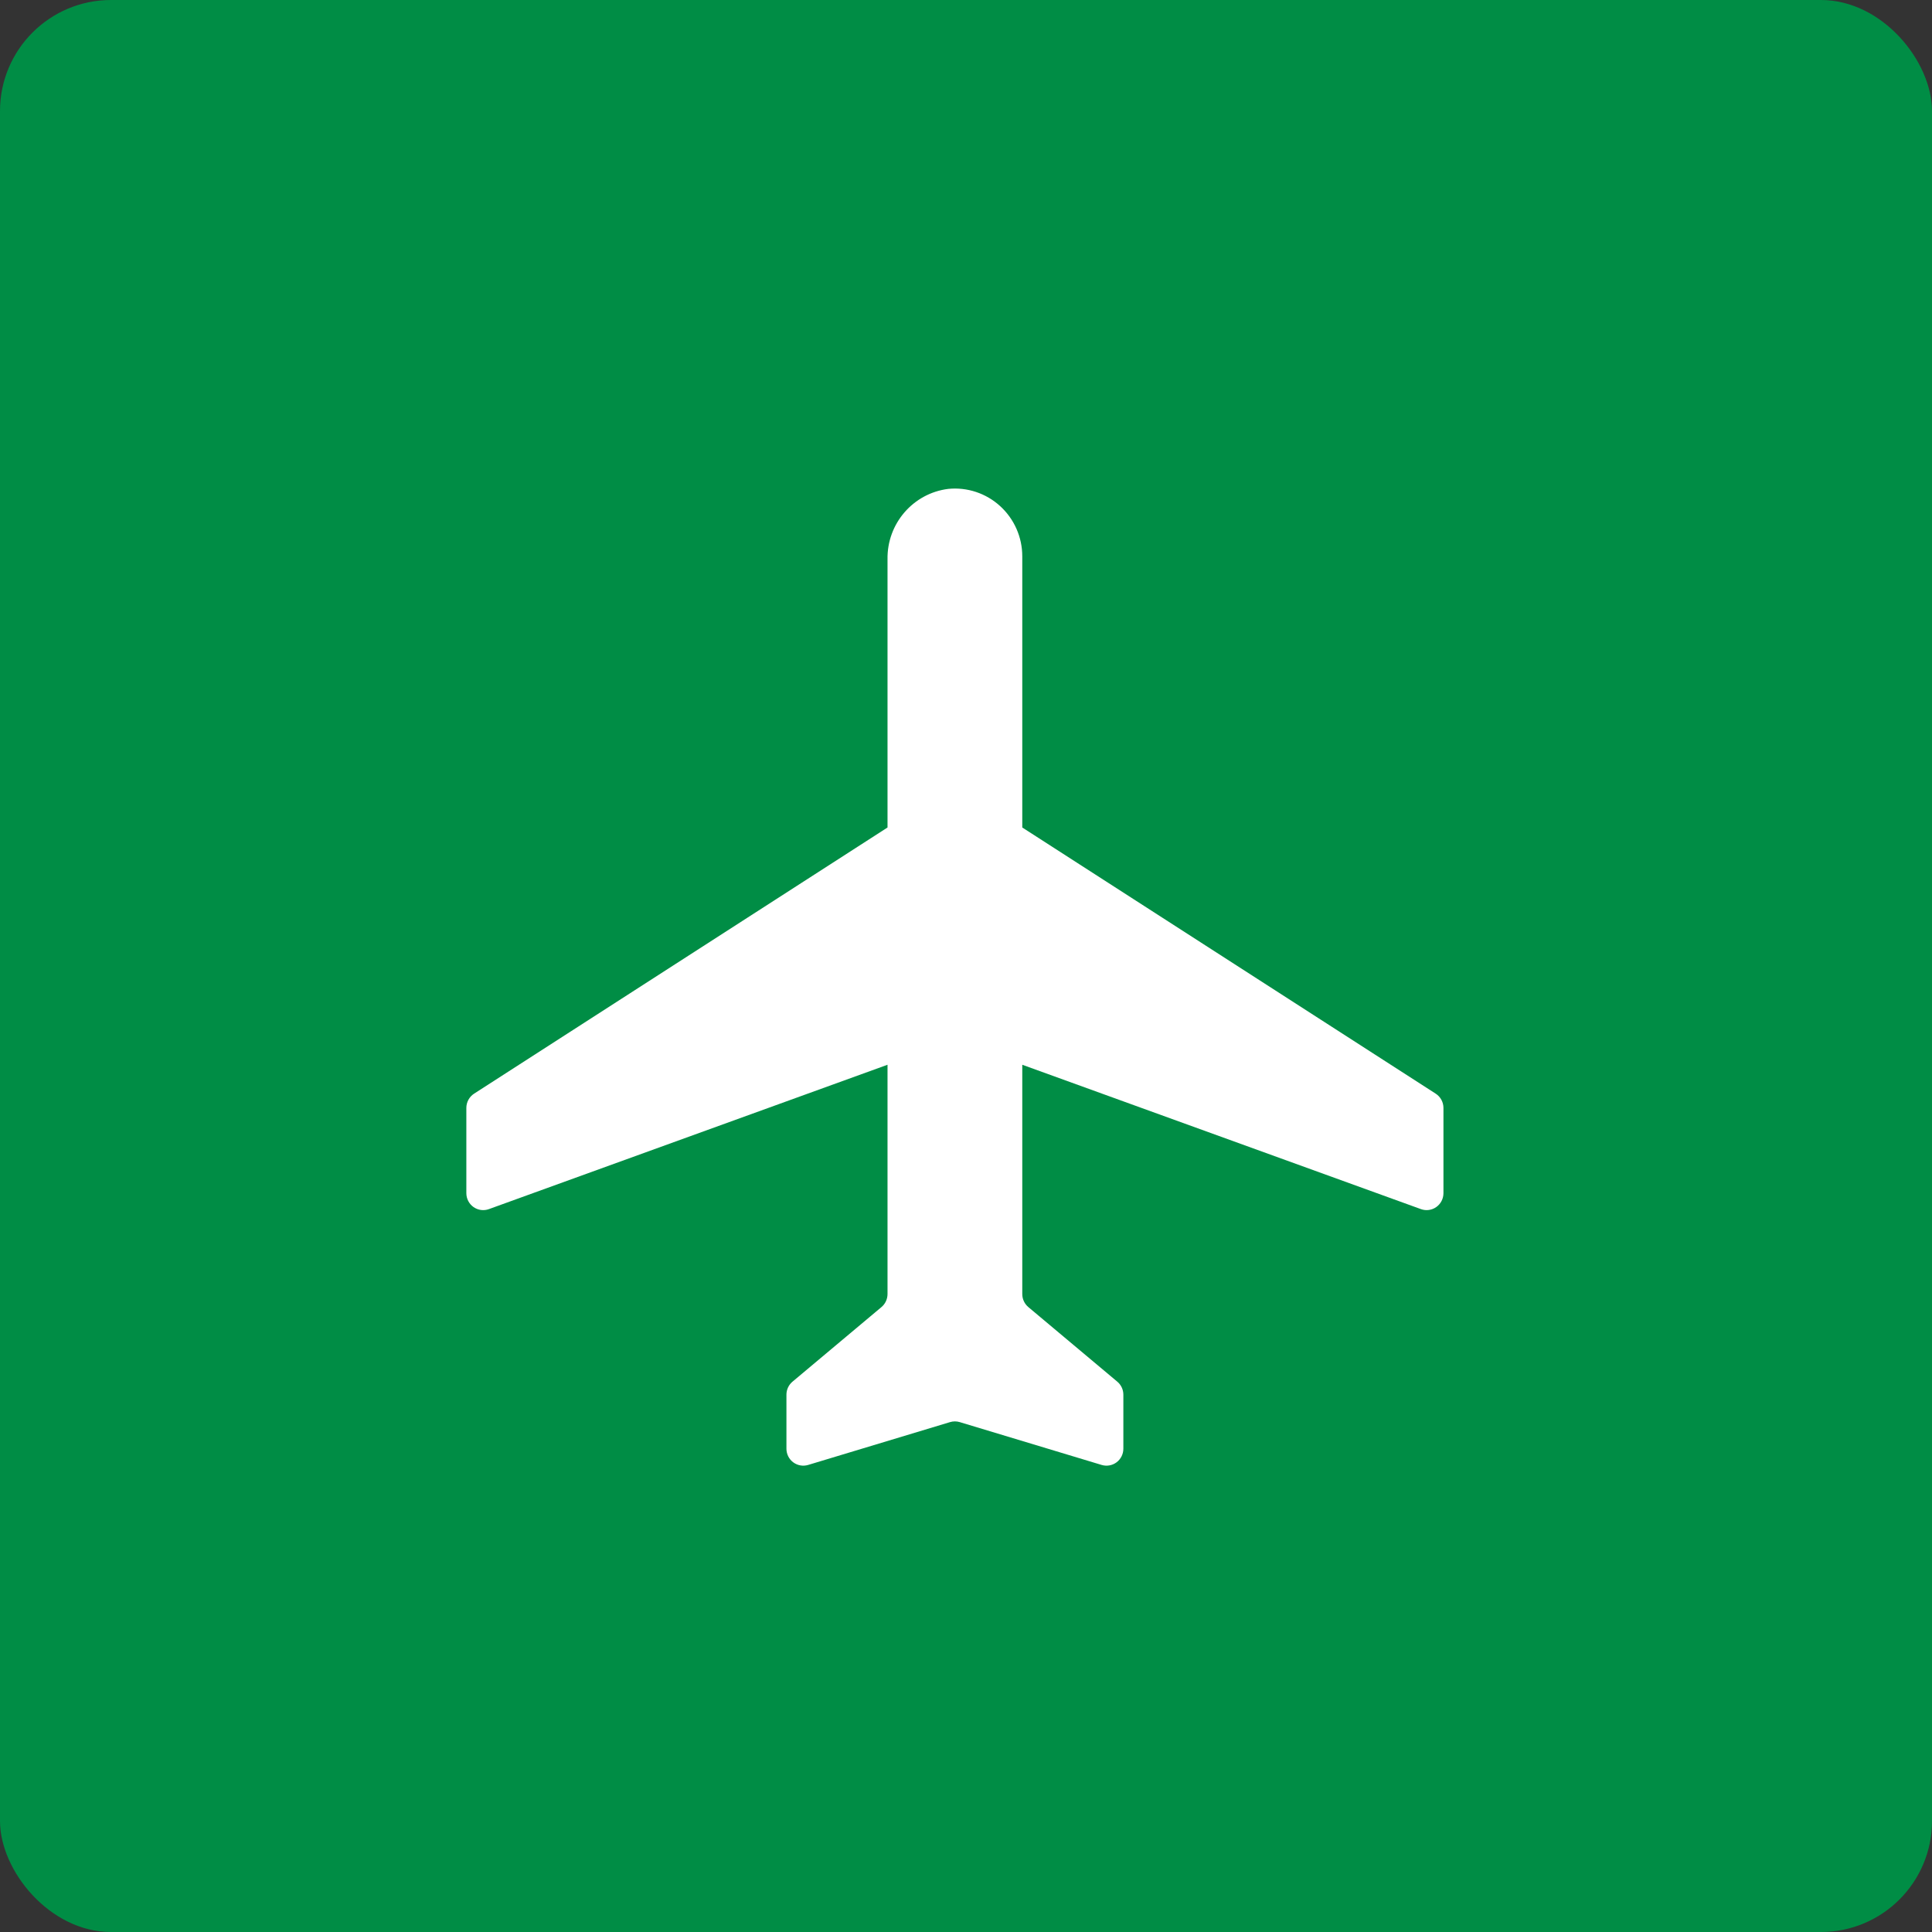
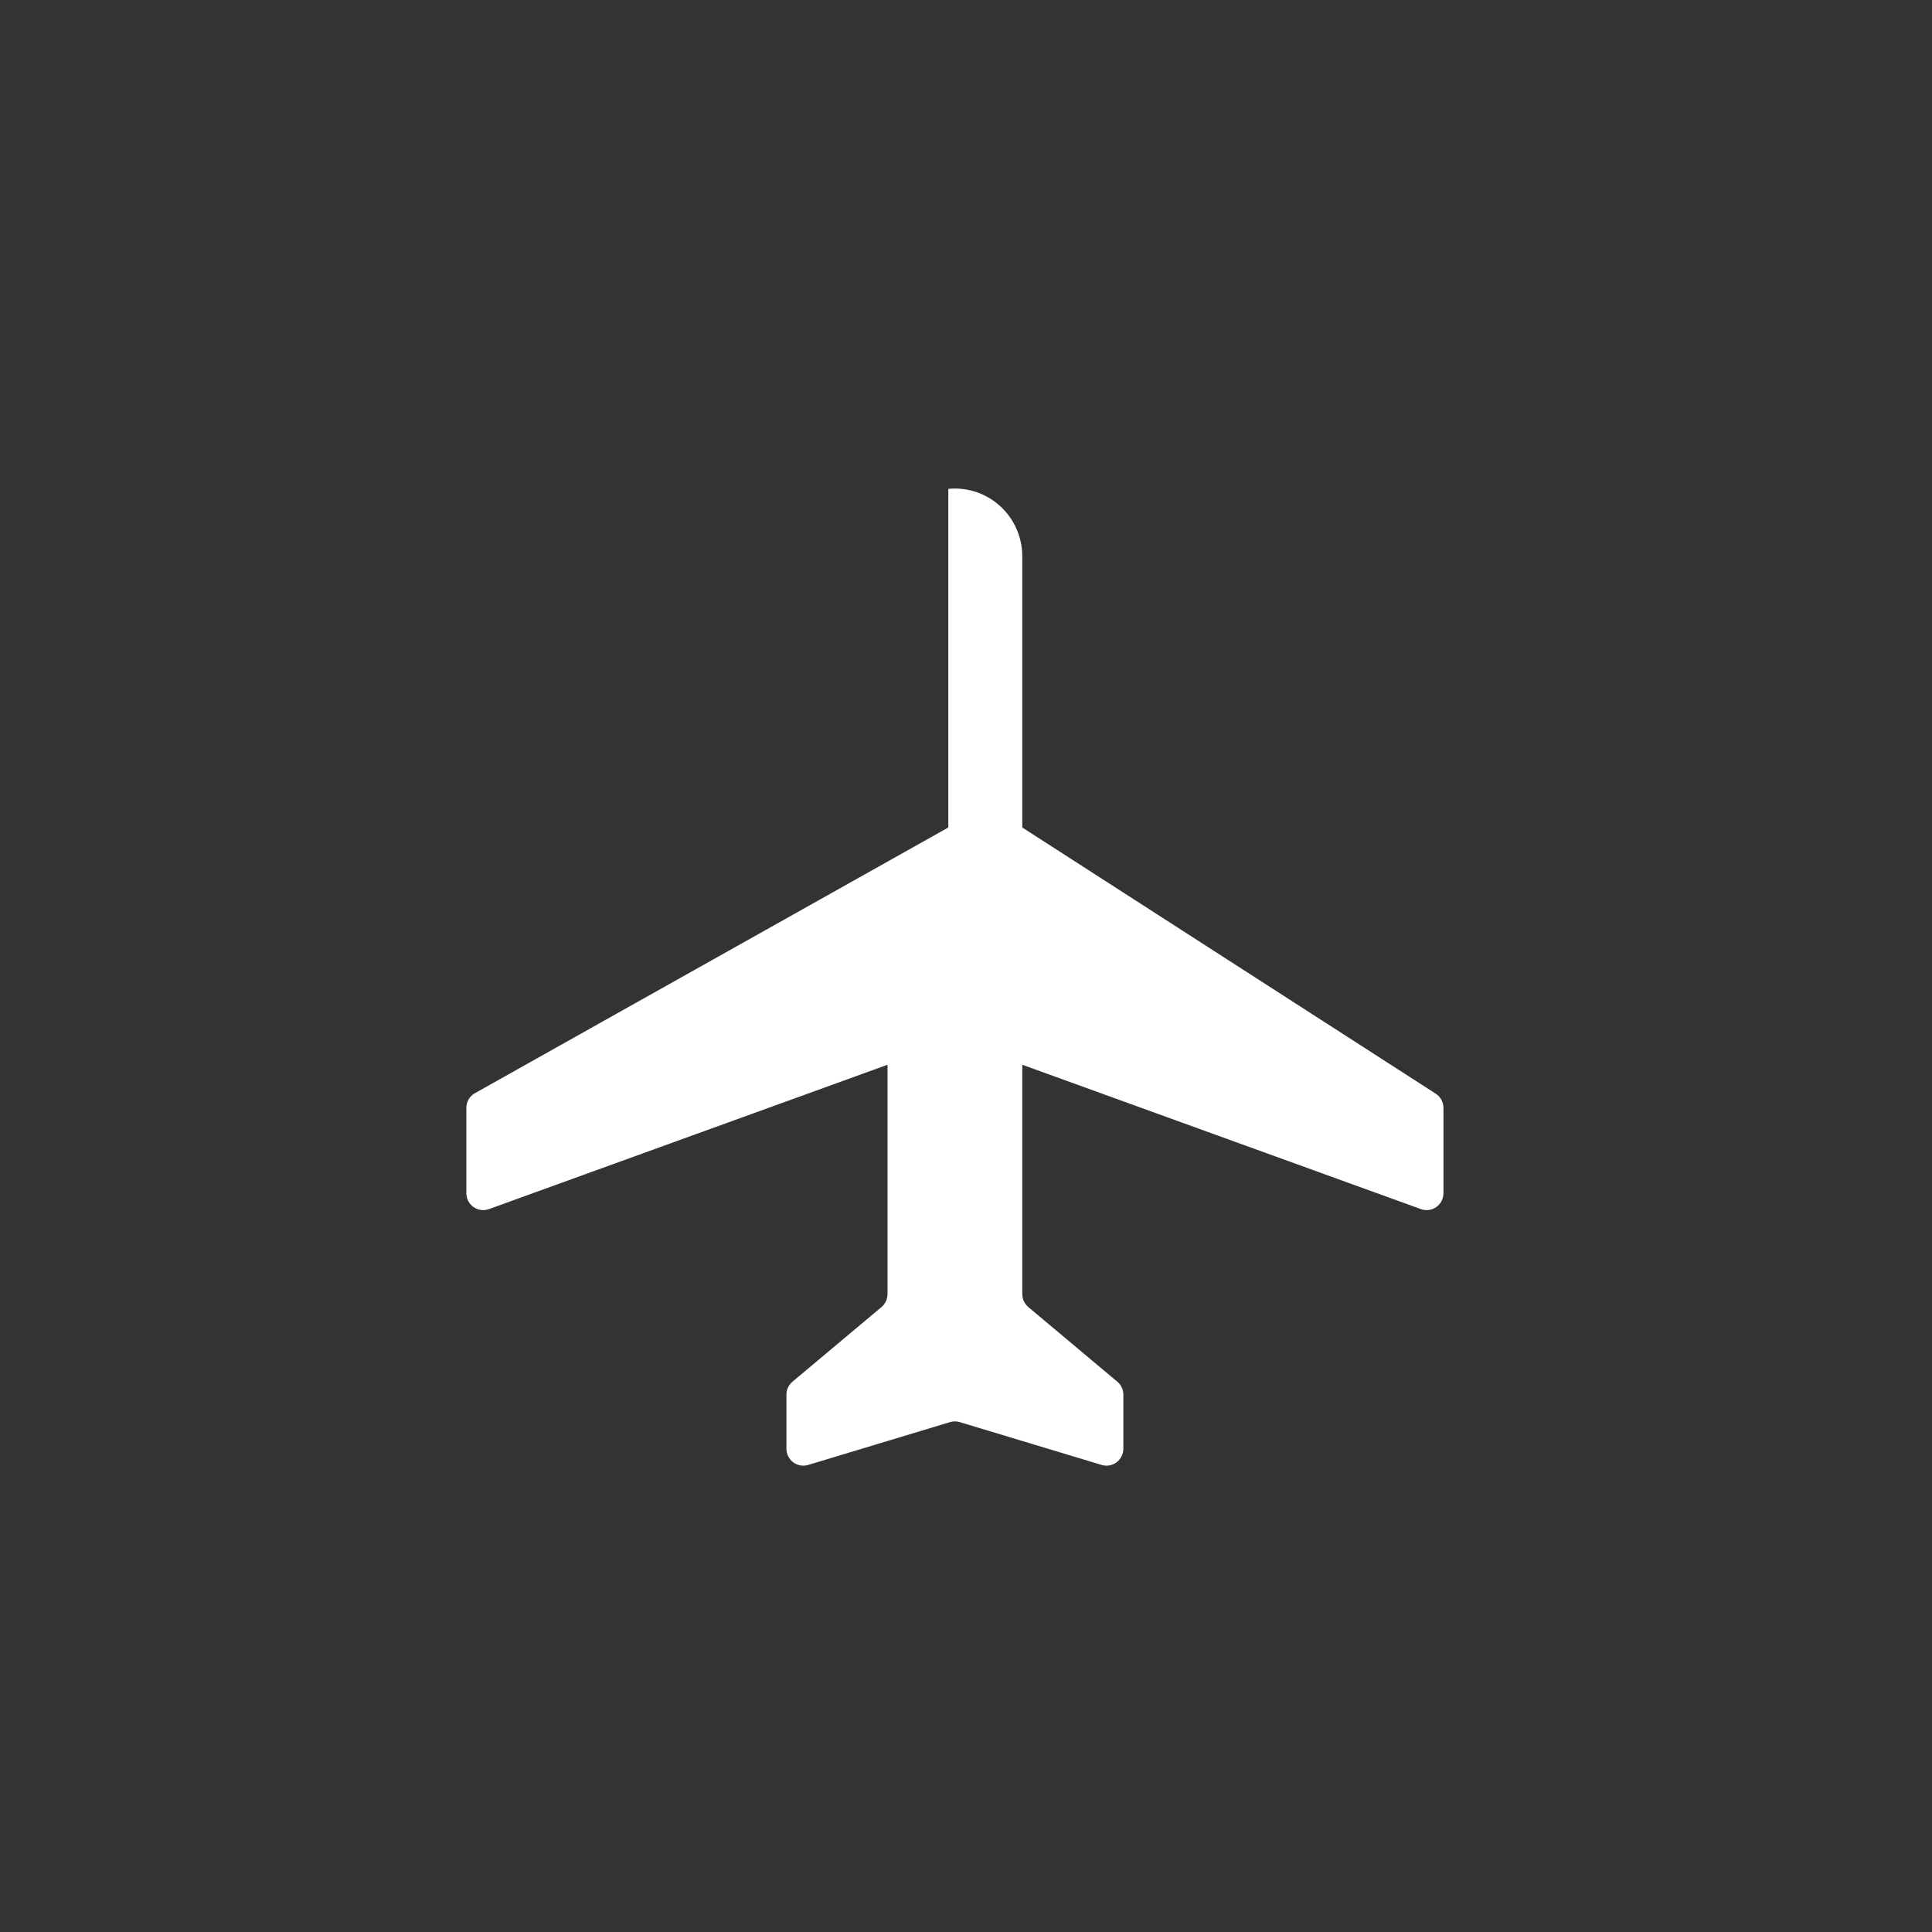
<svg xmlns="http://www.w3.org/2000/svg" width="87" height="87" viewBox="0 0 87 87" fill="none">
  <rect x="0" y="0" width="87" height="87" fill="#333333" stroke="none" />
-   <rect width="87" height="87" rx="5" fill="#008D45" />
-   <path d="M63.984 54.447C64.217 54.532 64.476 54.497 64.678 54.354C64.88 54.211 65 53.978 65 53.73V49.891C65 49.631 64.868 49.389 64.65 49.248L46.034 37.263V25.053C46.035 24.191 45.673 23.37 45.038 22.791C44.404 22.212 43.556 21.93 42.703 22.015C41.12 22.212 39.939 23.578 39.966 25.183V37.263L21.35 49.248C21.132 49.389 21 49.631 21 49.891V53.73C21 53.978 21.12 54.211 21.322 54.354C21.524 54.497 21.783 54.532 22.015 54.448L39.966 47.947V58.273C39.965 58.5 39.865 58.715 39.692 58.86L35.687 62.218C35.514 62.363 35.414 62.577 35.414 62.804V65.237C35.414 65.478 35.527 65.705 35.719 65.849C35.912 65.993 36.161 66.037 36.391 65.968L42.782 64.039C42.924 63.996 43.076 63.996 43.218 64.039L49.609 65.968C49.839 66.037 50.088 65.993 50.281 65.849C50.473 65.705 50.586 65.478 50.586 65.237V62.804C50.586 62.578 50.486 62.363 50.313 62.218L46.308 58.86C46.135 58.715 46.035 58.501 46.034 58.274V47.947L63.984 54.447Z" fill="white" />
+   <path d="M63.984 54.447C64.217 54.532 64.476 54.497 64.678 54.354C64.88 54.211 65 53.978 65 53.73V49.891C65 49.631 64.868 49.389 64.65 49.248L46.034 37.263V25.053C46.035 24.191 45.673 23.37 45.038 22.791C44.404 22.212 43.556 21.93 42.703 22.015V37.263L21.35 49.248C21.132 49.389 21 49.631 21 49.891V53.73C21 53.978 21.12 54.211 21.322 54.354C21.524 54.497 21.783 54.532 22.015 54.448L39.966 47.947V58.273C39.965 58.5 39.865 58.715 39.692 58.86L35.687 62.218C35.514 62.363 35.414 62.577 35.414 62.804V65.237C35.414 65.478 35.527 65.705 35.719 65.849C35.912 65.993 36.161 66.037 36.391 65.968L42.782 64.039C42.924 63.996 43.076 63.996 43.218 64.039L49.609 65.968C49.839 66.037 50.088 65.993 50.281 65.849C50.473 65.705 50.586 65.478 50.586 65.237V62.804C50.586 62.578 50.486 62.363 50.313 62.218L46.308 58.86C46.135 58.715 46.035 58.501 46.034 58.274V47.947L63.984 54.447Z" fill="white" />
</svg>